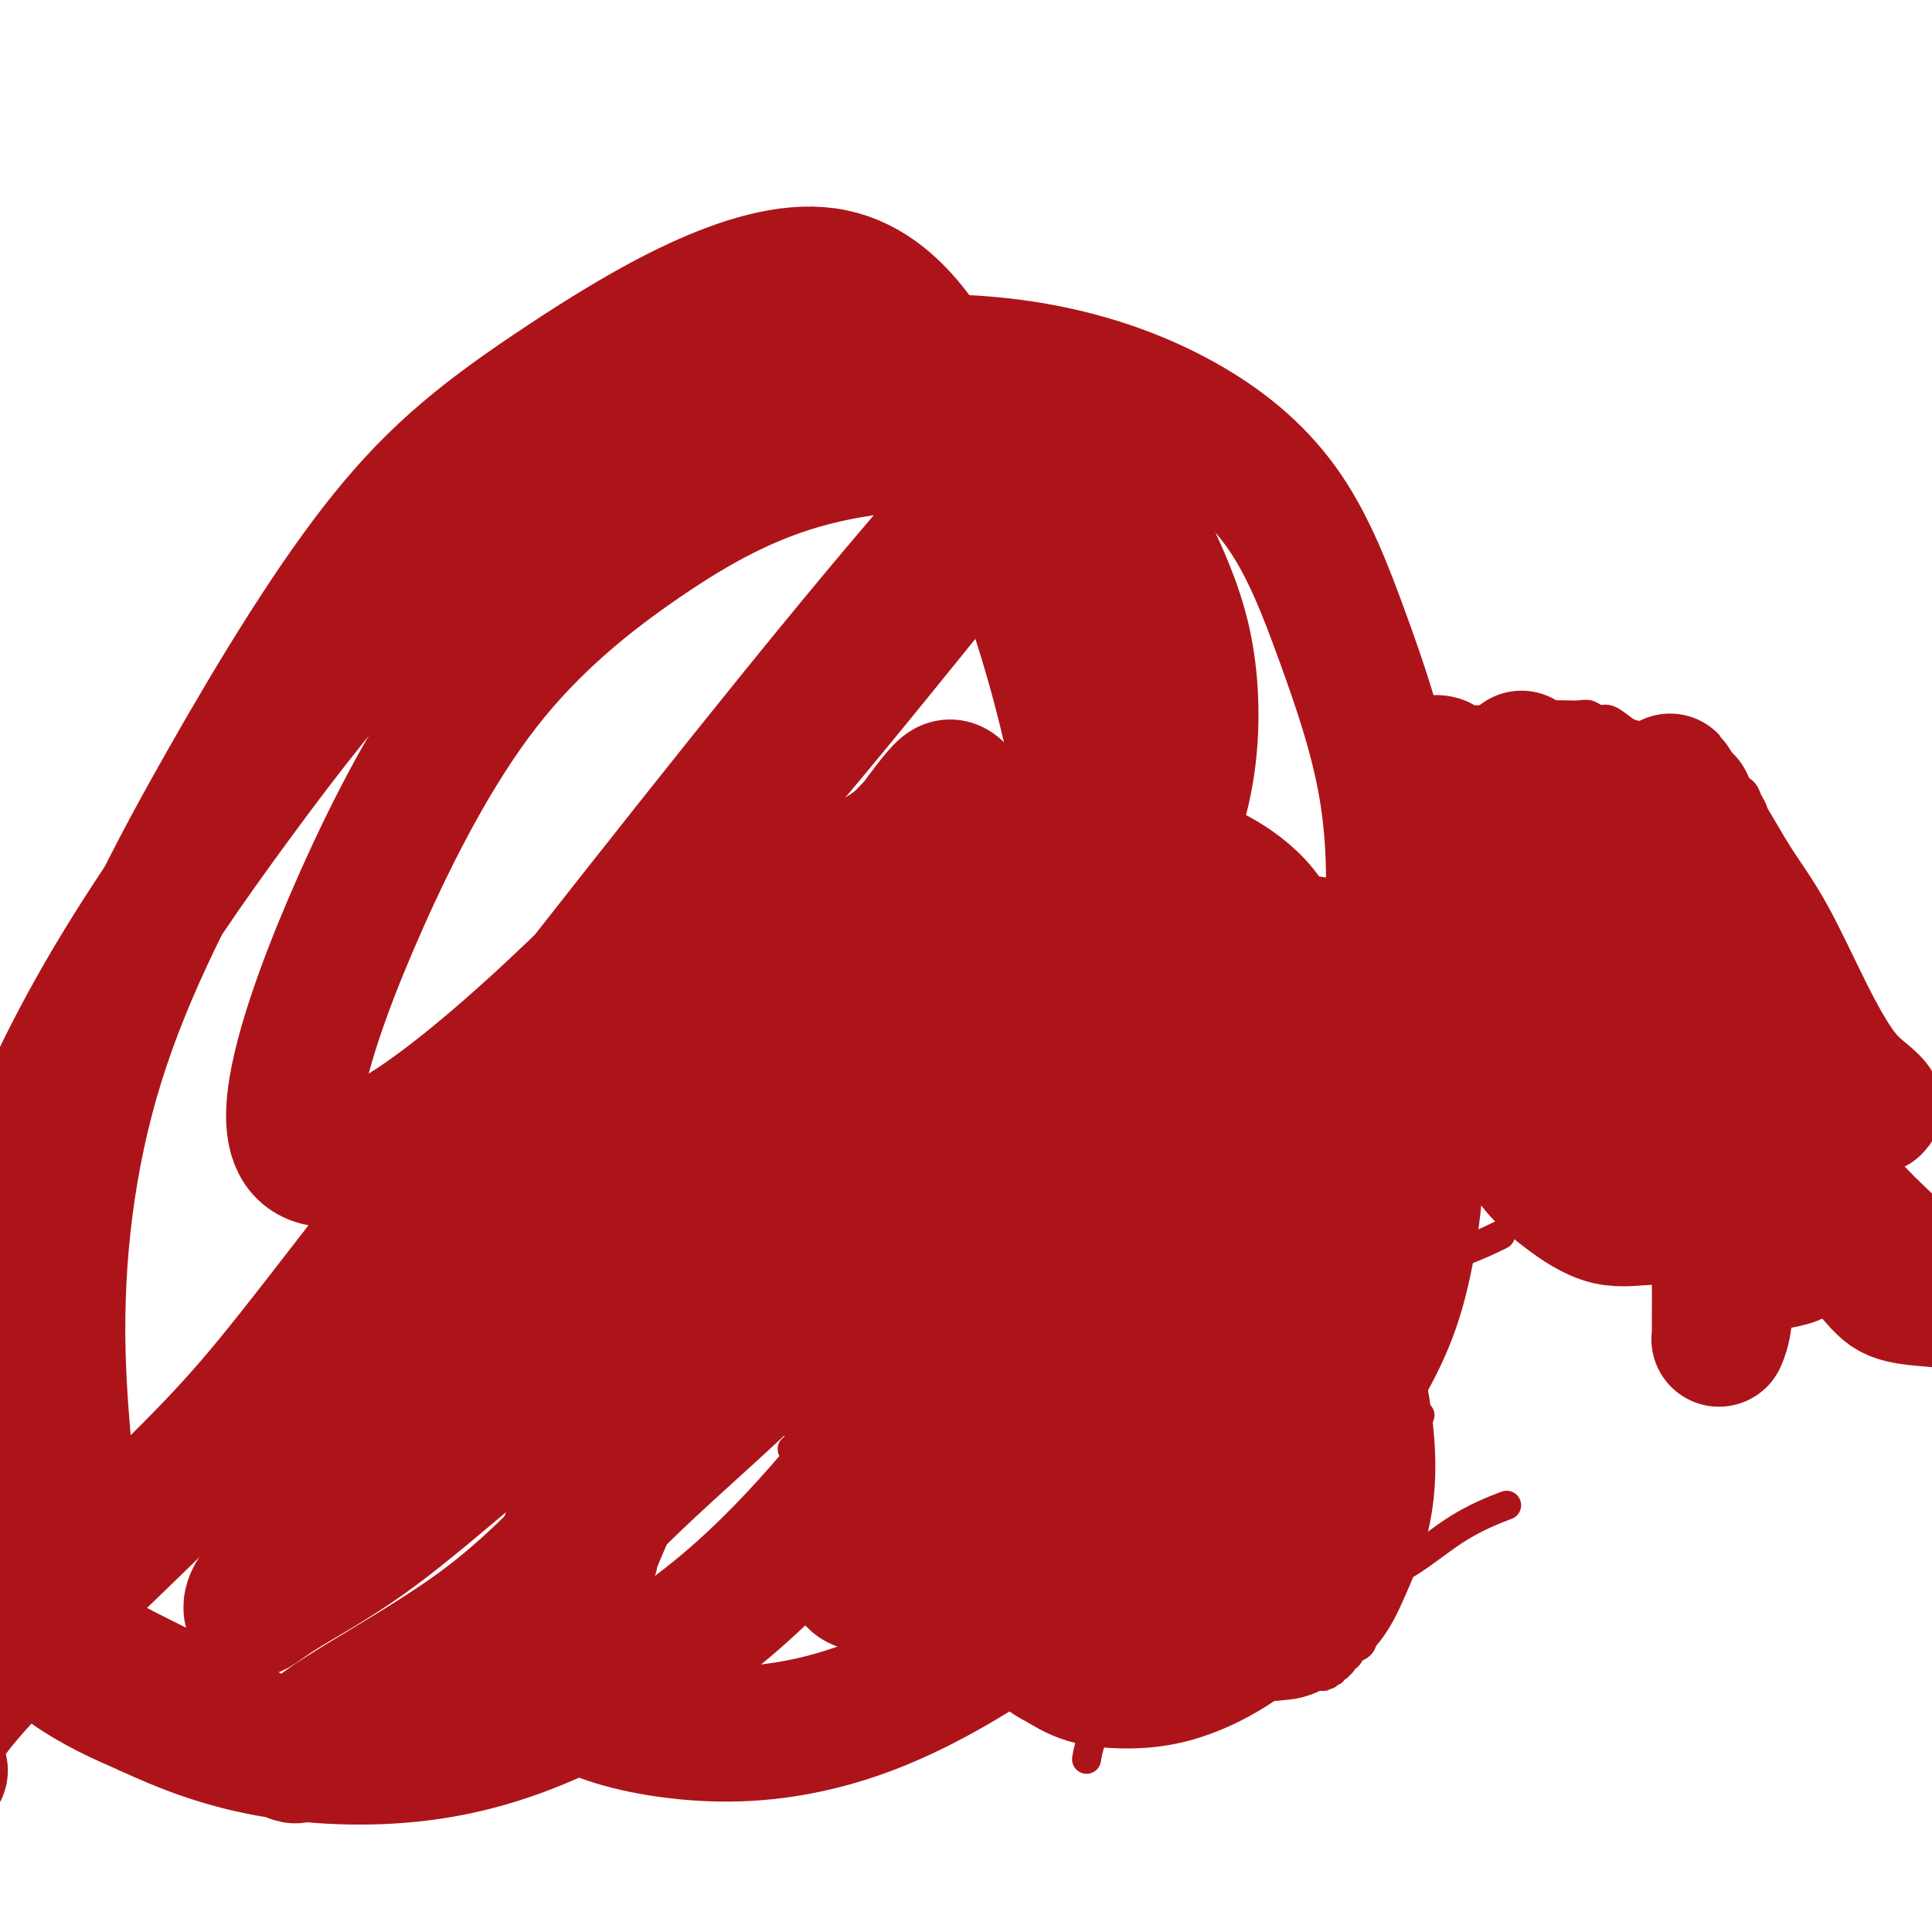
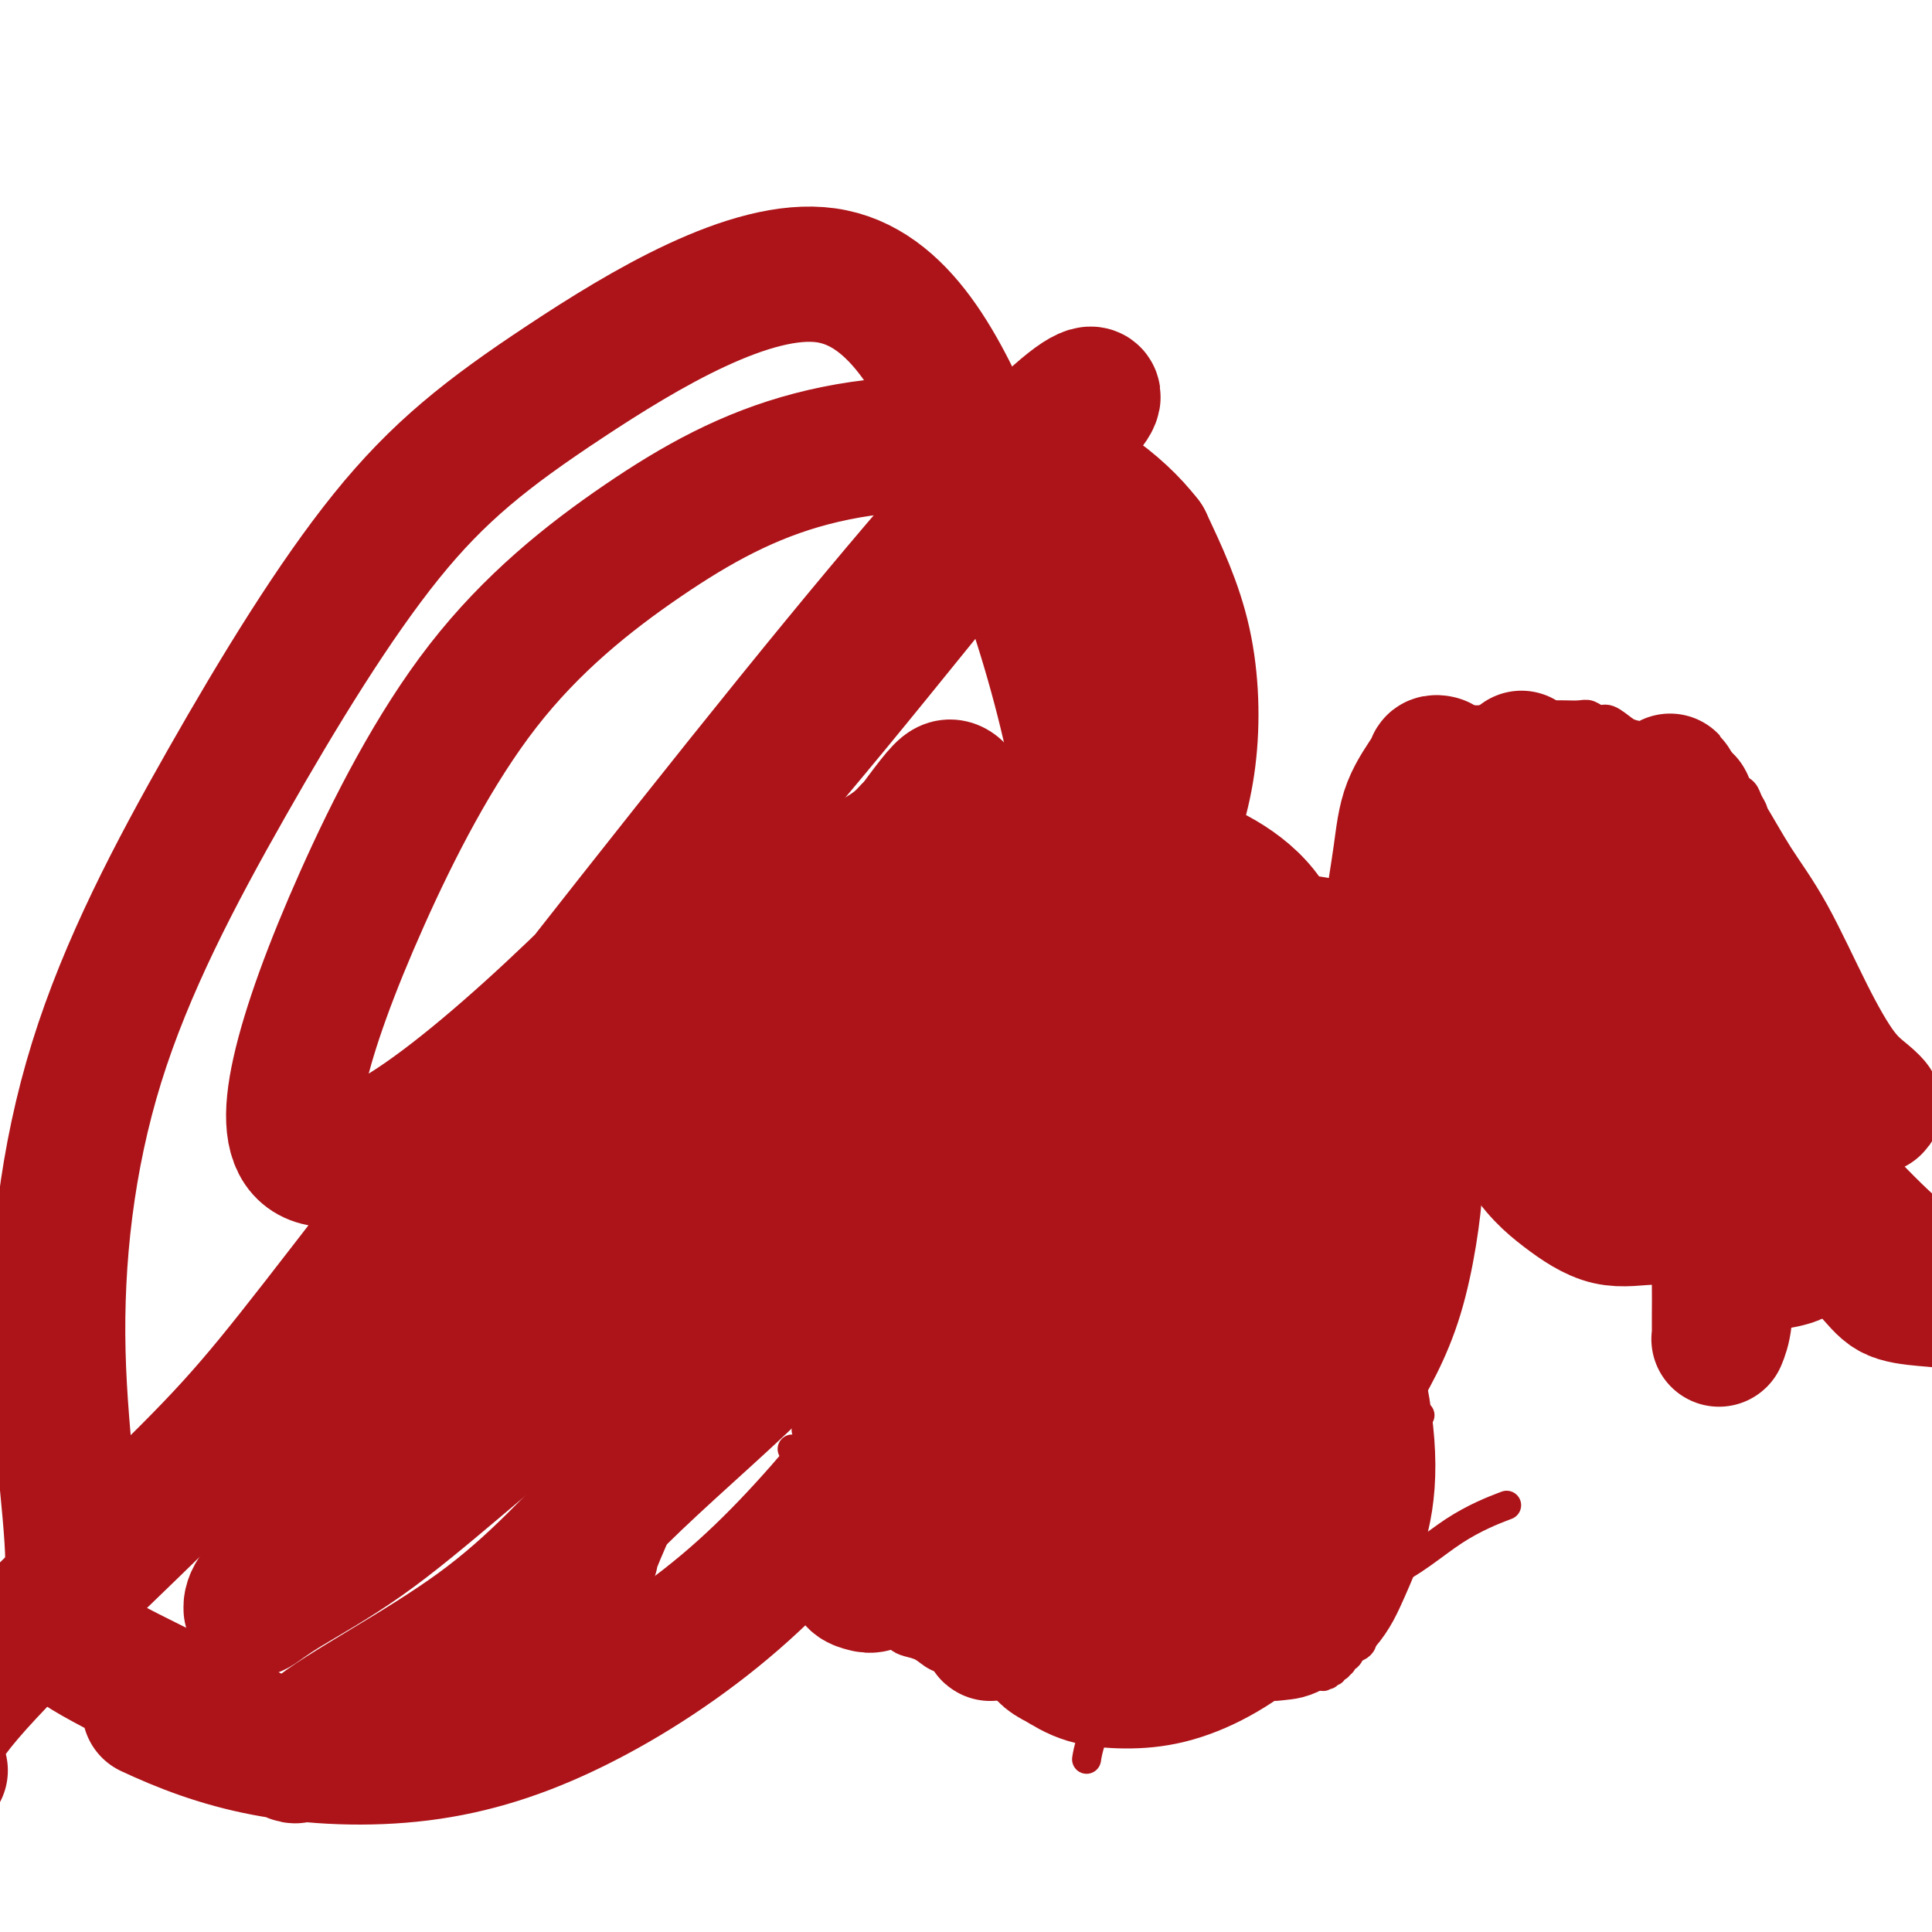
<svg xmlns="http://www.w3.org/2000/svg" viewBox="0 0 400 400" version="1.1">
  <g fill="none" stroke="#000000" stroke-width="6" stroke-linecap="round" stroke-linejoin="round">
    <path d="M237,223c0.000,0.000 0.100,0.100 0.1,0.1" />
  </g>
  <g fill="none" stroke="#AD1419" stroke-width="6" stroke-linecap="round" stroke-linejoin="round">
    <path d="M93,262c0.102,-0.744 0.203,-1.488 0,-2c-0.203,-0.512 -0.712,-0.791 0,-3c0.712,-2.209 2.643,-6.347 4,-9c1.357,-2.653 2.139,-3.820 4,-6c1.861,-2.180 4.800,-5.371 7,-8c2.200,-2.629 3.662,-4.696 6,-7c2.338,-2.304 5.552,-4.847 8,-7c2.448,-2.153 4.129,-3.918 6,-6c1.871,-2.082 3.932,-4.480 6,-7c2.068,-2.520 4.144,-5.160 6,-7c1.856,-1.840 3.491,-2.880 6,-5c2.509,-2.120 5.893,-5.319 8,-7c2.107,-1.681 2.938,-1.843 4,-3c1.062,-1.157 2.356,-3.307 4,-5c1.644,-1.693 3.637,-2.929 5,-4c1.363,-1.071 2.094,-1.979 3,-3c0.906,-1.021 1.986,-2.157 3,-3c1.014,-0.843 1.963,-1.393 3,-2c1.037,-0.607 2.161,-1.272 3,-2c0.839,-0.728 1.393,-1.518 2,-2c0.607,-0.482 1.266,-0.655 2,-1c0.734,-0.345 1.544,-0.862 2,-1c0.456,-0.138 0.559,0.103 1,0c0.441,-0.103 1.221,-0.552 2,-1" />
    <path d="M188,161c2.498,-1.392 1.243,-0.373 1,0c-0.243,0.373 0.527,0.099 1,0c0.473,-0.099 0.648,-0.023 1,0c0.352,0.023 0.879,-0.008 1,0c0.121,0.008 -0.164,0.054 0,0c0.164,-0.054 0.776,-0.207 1,0c0.224,0.207 0.060,0.776 0,1c-0.060,0.224 -0.014,0.104 0,0c0.014,-0.104 -0.003,-0.192 0,0c0.003,0.192 0.027,0.663 0,1c-0.027,0.337 -0.104,0.540 0,1c0.104,0.460 0.389,1.179 0,2c-0.389,0.821 -1.451,1.746 -2,3c-0.549,1.254 -0.584,2.839 -1,4c-0.416,1.161 -1.215,1.900 -2,3c-0.785,1.100 -1.558,2.562 -2,4c-0.442,1.438 -0.552,2.852 -1,4c-0.448,1.148 -1.233,2.028 -2,3c-0.767,0.972 -1.515,2.034 -2,3c-0.485,0.966 -0.707,1.836 -1,3c-0.293,1.164 -0.657,2.622 -1,4c-0.343,1.378 -0.665,2.675 -1,4c-0.335,1.325 -0.682,2.678 -1,4c-0.318,1.322 -0.606,2.611 -1,4c-0.394,1.389 -0.894,2.876 -1,4c-0.106,1.124 0.182,1.884 0,3c-0.182,1.116 -0.833,2.589 -1,4c-0.167,1.411 0.151,2.760 0,4c-0.151,1.240 -0.771,2.372 -1,4c-0.229,1.628 -0.065,3.751 0,6c0.065,2.249 0.033,4.625 0,7" />
-     <path d="M173,241c-1.262,7.842 -0.917,3.447 -1,3c-0.083,-0.447 -0.596,3.053 -1,5c-0.404,1.947 -0.700,2.341 -1,3c-0.300,0.659 -0.602,1.583 -1,3c-0.398,1.417 -0.890,3.327 -1,5c-0.110,1.673 0.163,3.108 0,5c-0.163,1.892 -0.762,4.239 -1,6c-0.238,1.761 -0.117,2.936 0,4c0.117,1.064 0.228,2.017 0,3c-0.228,0.983 -0.794,1.994 -1,3c-0.206,1.006 -0.051,2.006 0,3c0.051,0.994 -0.000,1.983 0,3c0.000,1.017 0.053,2.061 0,3c-0.053,0.939 -0.211,1.774 0,3c0.211,1.226 0.792,2.842 1,4c0.208,1.158 0.045,1.857 0,3c-0.045,1.143 0.029,2.729 0,4c-0.029,1.271 -0.162,2.228 0,3c0.162,0.772 0.617,1.359 1,2c0.383,0.641 0.694,1.337 1,2c0.306,0.663 0.608,1.295 1,2c0.392,0.705 0.875,1.483 1,2c0.125,0.517 -0.106,0.772 0,1c0.106,0.228 0.549,0.427 1,1c0.451,0.573 0.909,1.518 1,2c0.091,0.482 -0.183,0.499 0,1c0.183,0.501 0.825,1.485 1,2c0.175,0.515 -0.118,0.561 0,1c0.118,0.439 0.647,1.272 1,2c0.353,0.728 0.529,1.351 1,2c0.471,0.649 1.235,1.325 2,2" />
    <path d="M178,329c1.893,3.761 1.126,2.163 1,2c-0.126,-0.163 0.388,1.108 1,2c0.612,0.892 1.322,1.404 2,2c0.678,0.596 1.324,1.276 2,2c0.676,0.724 1.381,1.490 2,2c0.619,0.510 1.151,0.763 2,1c0.849,0.237 2.016,0.459 3,1c0.984,0.541 1.785,1.402 3,2c1.215,0.598 2.843,0.935 4,1c1.157,0.065 1.842,-0.140 3,0c1.158,0.140 2.789,0.625 4,1c1.211,0.375 2.002,0.640 3,1c0.998,0.360 2.203,0.813 3,1c0.797,0.187 1.185,0.106 2,0c0.815,-0.106 2.055,-0.238 3,0c0.945,0.238 1.594,0.847 3,1c1.406,0.153 3.569,-0.152 5,0c1.431,0.152 2.131,0.759 3,1c0.869,0.241 1.905,0.117 3,0c1.095,-0.117 2.247,-0.228 3,0c0.753,0.228 1.108,0.793 2,1c0.892,0.207 2.323,0.055 3,0c0.677,-0.055 0.601,-0.015 1,0c0.399,0.015 1.273,0.004 2,0c0.727,-0.004 1.308,-0.001 2,0c0.692,0.001 1.495,0.000 2,0c0.505,-0.000 0.713,-0.000 1,0c0.287,0.000 0.654,0.000 1,0c0.346,-0.000 0.670,-0.000 1,0c0.330,0.000 0.666,0.000 1,0c0.334,-0.000 0.667,-0.000 1,0" />
    <path d="M250,350c8.824,0.856 2.886,-0.503 1,-1c-1.886,-0.497 0.282,-0.133 1,0c0.718,0.133 -0.015,0.036 0,0c0.015,-0.036 0.777,-0.010 1,0c0.223,0.010 -0.091,0.004 0,0c0.091,-0.004 0.589,-0.005 1,0c0.411,0.005 0.736,0.015 1,0c0.264,-0.015 0.466,-0.057 1,0c0.534,0.057 1.400,0.211 2,0c0.600,-0.211 0.935,-0.789 1,-1c0.065,-0.211 -0.141,-0.057 0,0c0.141,0.057 0.629,0.015 1,0c0.371,-0.015 0.624,-0.004 1,0c0.376,0.004 0.875,0.002 1,0c0.125,-0.002 -0.125,-0.004 0,0c0.125,0.004 0.625,0.015 1,0c0.375,-0.015 0.626,-0.057 1,0c0.374,0.057 0.870,0.211 1,0c0.130,-0.211 -0.106,-0.789 0,-1c0.106,-0.211 0.553,-0.057 1,0c0.447,0.057 0.894,0.015 1,0c0.106,-0.015 -0.130,-0.004 0,0c0.130,0.004 0.626,0.001 1,0c0.374,-0.001 0.626,-0.000 1,0c0.374,0.000 0.871,0.000 1,0c0.129,-0.000 -0.110,-0.000 0,0c0.110,0.000 0.568,0.000 1,0c0.432,-0.000 0.837,-0.000 1,0c0.163,0.000 0.082,0.000 0,0c-0.082,-0.000 -0.166,-0.000 0,0c0.166,0.000 0.583,0.000 1,0" />
    <path d="M273,347c3.576,-0.465 1.015,-0.128 0,0c-1.015,0.128 -0.483,0.048 0,0c0.483,-0.048 0.918,-0.064 1,0c0.082,0.064 -0.189,0.210 0,0c0.189,-0.210 0.839,-0.774 1,-1c0.161,-0.226 -0.168,-0.112 0,0c0.168,0.112 0.834,0.224 1,0c0.166,-0.224 -0.166,-0.782 0,-1c0.166,-0.218 0.832,-0.095 1,0c0.168,0.095 -0.161,0.162 0,0c0.161,-0.162 0.813,-0.551 1,-1c0.187,-0.449 -0.091,-0.957 0,-1c0.091,-0.043 0.550,0.378 1,0c0.450,-0.378 0.890,-1.554 1,-2c0.110,-0.446 -0.110,-0.161 0,0c0.110,0.161 0.550,0.198 1,0c0.450,-0.198 0.909,-0.630 1,-1c0.091,-0.370 -0.186,-0.677 0,-1c0.186,-0.323 0.833,-0.660 1,-1c0.167,-0.340 -0.148,-0.682 0,-1c0.148,-0.318 0.757,-0.610 1,-1c0.243,-0.390 0.118,-0.877 0,-1c-0.118,-0.123 -0.228,0.118 0,0c0.228,-0.118 0.796,-0.595 1,-1c0.204,-0.405 0.044,-0.737 0,-1c-0.044,-0.263 0.027,-0.455 0,-1c-0.027,-0.545 -0.150,-1.441 0,-2c0.150,-0.559 0.575,-0.779 1,-1" />
-     <path d="M286,329c0.558,-1.721 -0.048,-1.025 0,-1c0.048,0.025 0.749,-0.622 1,-1c0.251,-0.378 0.053,-0.486 0,-1c-0.053,-0.514 0.039,-1.432 0,-2c-0.039,-0.568 -0.208,-0.786 0,-1c0.208,-0.214 0.792,-0.424 1,-1c0.208,-0.576 0.041,-1.518 0,-2c-0.041,-0.482 0.046,-0.503 0,-1c-0.046,-0.497 -0.224,-1.469 0,-2c0.224,-0.531 0.848,-0.621 1,-1c0.152,-0.379 -0.170,-1.048 0,-2c0.170,-0.952 0.830,-2.187 1,-3c0.170,-0.813 -0.152,-1.204 0,-2c0.152,-0.796 0.776,-1.999 1,-3c0.224,-1.001 0.046,-1.802 0,-3c-0.046,-1.198 0.040,-2.792 0,-4c-0.040,-1.208 -0.207,-2.029 0,-3c0.207,-0.971 0.788,-2.092 1,-3c0.212,-0.908 0.057,-1.604 0,-2c-0.057,-0.396 -0.015,-0.491 0,-1c0.015,-0.509 0.003,-1.432 0,-2c-0.003,-0.568 0.003,-0.781 0,-1c-0.003,-0.219 -0.016,-0.443 0,-1c0.016,-0.557 0.061,-1.447 0,-2c-0.061,-0.553 -0.228,-0.770 0,-1c0.228,-0.230 0.849,-0.473 1,-1c0.151,-0.527 -0.170,-1.337 0,-2c0.170,-0.663 0.829,-1.178 1,-2c0.171,-0.822 -0.146,-1.952 0,-3c0.146,-1.048 0.756,-2.014 1,-3c0.244,-0.986 0.122,-1.993 0,-3" />
    <path d="M295,269c1.393,-9.877 0.377,-4.571 0,-3c-0.377,1.571 -0.115,-0.593 0,-2c0.115,-1.407 0.082,-2.056 0,-3c-0.082,-0.944 -0.215,-2.184 0,-3c0.215,-0.816 0.776,-1.209 1,-2c0.224,-0.791 0.109,-1.981 0,-3c-0.109,-1.019 -0.213,-1.868 0,-3c0.213,-1.132 0.744,-2.549 1,-4c0.256,-1.451 0.237,-2.936 0,-5c-0.237,-2.064 -0.693,-4.706 -1,-7c-0.307,-2.294 -0.464,-4.242 -1,-6c-0.536,-1.758 -1.450,-3.328 -2,-5c-0.550,-1.672 -0.736,-3.445 -1,-6c-0.264,-2.555 -0.608,-5.891 -1,-9c-0.392,-3.109 -0.834,-5.992 -1,-8c-0.166,-2.008 -0.056,-3.141 0,-5c0.056,-1.859 0.056,-4.444 0,-6c-0.056,-1.556 -0.170,-2.082 0,-4c0.170,-1.918 0.622,-5.226 1,-8c0.378,-2.774 0.682,-5.012 1,-7c0.318,-1.988 0.649,-3.726 1,-5c0.351,-1.274 0.723,-2.085 1,-3c0.277,-0.915 0.459,-1.933 1,-3c0.541,-1.067 1.439,-2.184 2,-3c0.561,-0.816 0.784,-1.333 1,-2c0.216,-0.667 0.424,-1.485 1,-2c0.576,-0.515 1.519,-0.726 2,-1c0.481,-0.274 0.500,-0.609 1,-1c0.500,-0.391 1.481,-0.836 2,-1c0.519,-0.164 0.577,-0.047 1,0c0.423,0.047 1.212,0.023 2,0" />
    <path d="M307,149c1.774,-0.691 2.208,-0.917 3,-1c0.792,-0.083 1.940,-0.022 3,0c1.060,0.022 2.031,0.006 3,0c0.969,-0.006 1.936,-0.003 3,0c1.064,0.003 2.225,0.005 3,0c0.775,-0.005 1.165,-0.017 2,0c0.835,0.017 2.114,0.064 3,0c0.886,-0.064 1.377,-0.238 2,0c0.623,0.238 1.377,0.889 2,1c0.623,0.111 1.116,-0.317 2,0c0.884,0.317 2.161,1.380 3,2c0.839,0.620 1.240,0.797 2,1c0.760,0.203 1.879,0.431 3,1c1.121,0.569 2.243,1.480 3,2c0.757,0.520 1.148,0.649 2,1c0.852,0.351 2.164,0.924 3,1c0.836,0.076 1.196,-0.344 2,0c0.804,0.344 2.050,1.453 3,2c0.950,0.547 1.602,0.531 2,1c0.398,0.469 0.541,1.424 1,2c0.459,0.576 1.232,0.772 2,1c0.768,0.228 1.529,0.488 2,1c0.471,0.512 0.651,1.278 1,2c0.349,0.722 0.867,1.401 1,2c0.133,0.599 -0.119,1.118 0,2c0.119,0.882 0.608,2.127 1,3c0.392,0.873 0.685,1.375 1,2c0.315,0.625 0.651,1.374 1,2c0.349,0.626 0.709,1.130 1,2c0.291,0.870 0.512,2.106 1,3c0.488,0.894 1.244,1.447 2,2" />
    <path d="M370,184c1.576,3.451 1.015,2.079 1,2c-0.015,-0.079 0.517,1.137 1,2c0.483,0.863 0.918,1.375 1,2c0.082,0.625 -0.188,1.363 0,2c0.188,0.637 0.834,1.175 1,2c0.166,0.825 -0.148,1.939 0,3c0.148,1.061 0.758,2.069 1,3c0.242,0.931 0.118,1.784 0,3c-0.118,1.216 -0.228,2.796 0,4c0.228,1.204 0.793,2.032 1,3c0.207,0.968 0.056,2.075 0,3c-0.056,0.925 -0.015,1.666 0,2c0.015,0.334 0.005,0.260 0,1c-0.005,0.740 -0.004,2.295 0,3c0.004,0.705 0.012,0.561 0,1c-0.012,0.439 -0.046,1.462 0,2c0.046,0.538 0.170,0.590 0,1c-0.170,0.410 -0.634,1.177 -1,2c-0.366,0.823 -0.634,1.701 -1,3c-0.366,1.299 -0.830,3.019 -1,4c-0.170,0.981 -0.046,1.225 0,2c0.046,0.775 0.012,2.082 0,3c-0.012,0.918 -0.003,1.446 0,2c0.003,0.554 0.001,1.132 0,2c-0.001,0.868 -0.000,2.024 0,3c0.000,0.976 0.000,1.771 0,2c-0.000,0.229 -0.000,-0.107 0,0c0.000,0.107 0.000,0.658 0,1c-0.000,0.342 -0.000,0.477 0,1c0.000,0.523 0.000,1.435 0,2c-0.000,0.565 -0.000,0.782 0,1" />
    <path d="M373,251c-0.399,6.295 0.103,1.532 0,0c-0.103,-1.532 -0.811,0.168 -1,1c-0.189,0.832 0.142,0.796 0,1c-0.142,0.204 -0.756,0.647 -1,1c-0.244,0.353 -0.118,0.616 0,1c0.118,0.384 0.228,0.887 0,1c-0.228,0.113 -0.792,-0.166 -1,0c-0.208,0.166 -0.059,0.777 0,1c0.059,0.223 0.027,0.060 0,0c-0.027,-0.060 -0.049,-0.016 0,0c0.049,0.016 0.169,0.005 0,0c-0.169,-0.005 -0.627,-0.005 -1,0c-0.373,0.005 -0.663,0.013 -1,0c-0.337,-0.013 -0.723,-0.049 -1,0c-0.277,0.049 -0.445,0.182 -1,0c-0.555,-0.182 -1.497,-0.679 -2,-1c-0.503,-0.321 -0.569,-0.467 -1,-1c-0.431,-0.533 -1.229,-1.452 -2,-2c-0.771,-0.548 -1.516,-0.724 -2,-1c-0.484,-0.276 -0.706,-0.651 -1,-1c-0.294,-0.349 -0.660,-0.670 -1,-1c-0.340,-0.330 -0.655,-0.669 -1,-1c-0.345,-0.331 -0.721,-0.655 -1,-1c-0.279,-0.345 -0.460,-0.711 -1,-1c-0.540,-0.289 -1.439,-0.500 -2,-1c-0.561,-0.500 -0.784,-1.289 -1,-2c-0.216,-0.711 -0.425,-1.345 -1,-2c-0.575,-0.655 -1.515,-1.330 -2,-2c-0.485,-0.670 -0.515,-1.334 -1,-2c-0.485,-0.666 -1.424,-1.333 -2,-2c-0.576,-0.667 -0.788,-1.333 -1,-2" />
    <path d="M344,234c-3.334,-3.517 -1.668,-1.309 -1,-1c0.668,0.309 0.338,-1.279 0,-2c-0.338,-0.721 -0.683,-0.573 -1,-1c-0.317,-0.427 -0.606,-1.428 -1,-2c-0.394,-0.572 -0.893,-0.717 -1,-1c-0.107,-0.283 0.178,-0.706 0,-1c-0.178,-0.294 -0.818,-0.460 -1,-1c-0.182,-0.540 0.096,-1.453 0,-2c-0.096,-0.547 -0.566,-0.727 -1,-1c-0.434,-0.273 -0.833,-0.641 -1,-1c-0.167,-0.359 -0.101,-0.711 0,-1c0.101,-0.289 0.237,-0.514 0,-1c-0.237,-0.486 -0.847,-1.232 -1,-2c-0.153,-0.768 0.151,-1.556 0,-2c-0.151,-0.444 -0.758,-0.544 -1,-1c-0.242,-0.456 -0.119,-1.270 0,-2c0.119,-0.730 0.236,-1.378 0,-2c-0.236,-0.622 -0.823,-1.219 -1,-2c-0.177,-0.781 0.055,-1.745 0,-3c-0.055,-1.255 -0.399,-2.800 -1,-4c-0.601,-1.200 -1.460,-2.053 -2,-3c-0.540,-0.947 -0.759,-1.986 -1,-3c-0.241,-1.014 -0.502,-2.003 -1,-3c-0.498,-0.997 -1.233,-2.002 -2,-3c-0.767,-0.998 -1.568,-1.990 -2,-3c-0.432,-1.010 -0.497,-2.037 -1,-3c-0.503,-0.963 -1.444,-1.860 -2,-3c-0.556,-1.140 -0.726,-2.522 -1,-4c-0.274,-1.478 -0.651,-3.052 -1,-4c-0.349,-0.948 -0.671,-1.271 -1,-2c-0.329,-0.729 -0.664,-1.865 -1,-3" />
    <path d="M318,167c-4.034,-10.770 -1.118,-4.196 0,-2c1.118,2.196 0.440,0.012 0,-1c-0.440,-1.012 -0.641,-0.853 -1,-1c-0.359,-0.147 -0.875,-0.601 -1,-1c-0.125,-0.399 0.141,-0.745 0,-1c-0.141,-0.255 -0.690,-0.419 -1,-1c-0.310,-0.581 -0.382,-1.578 -1,-2c-0.618,-0.422 -1.782,-0.267 -3,-1c-1.218,-0.733 -2.491,-2.352 -3,-3c-0.509,-0.648 -0.255,-0.324 0,0" />
    <path d="M93,264c0.330,-0.336 0.661,-0.671 2,-1c1.339,-0.329 3.688,-0.651 6,-1c2.312,-0.349 4.589,-0.726 6,-1c1.411,-0.274 1.955,-0.444 3,-1c1.045,-0.556 2.589,-1.496 4,-2c1.411,-0.504 2.688,-0.572 4,-1c1.312,-0.428 2.659,-1.217 4,-2c1.341,-0.783 2.676,-1.562 4,-2c1.324,-0.438 2.638,-0.535 4,-1c1.362,-0.465 2.773,-1.297 4,-2c1.227,-0.703 2.269,-1.277 3,-2c0.731,-0.723 1.150,-1.595 2,-2c0.850,-0.405 2.132,-0.344 3,-1c0.868,-0.656 1.321,-2.030 2,-3c0.679,-0.970 1.585,-1.537 2,-2c0.415,-0.463 0.338,-0.820 1,-2c0.662,-1.180 2.061,-3.181 3,-4c0.939,-0.819 1.417,-0.457 2,-1c0.583,-0.543 1.272,-1.992 2,-3c0.728,-1.008 1.494,-1.574 2,-2c0.506,-0.426 0.753,-0.713 1,-1" />
    <path d="M157,227c3.964,-3.978 2.373,-2.422 2,-2c-0.373,0.422 0.471,-0.290 1,-1c0.529,-0.710 0.744,-1.416 1,-2c0.256,-0.584 0.554,-1.044 1,-2c0.446,-0.956 1.041,-2.409 2,-4c0.959,-1.591 2.284,-3.321 3,-5c0.716,-1.679 0.825,-3.306 1,-5c0.175,-1.694 0.416,-3.453 1,-5c0.584,-1.547 1.512,-2.881 2,-4c0.488,-1.119 0.537,-2.024 1,-3c0.463,-0.976 1.340,-2.024 2,-3c0.660,-0.976 1.102,-1.880 2,-3c0.898,-1.120 2.251,-2.455 4,-4c1.749,-1.545 3.894,-3.301 6,-5c2.106,-1.699 4.173,-3.343 5,-4c0.827,-0.657 0.413,-0.329 0,0" />
    <path d="M187,177c1.027,-0.427 2.055,-0.853 4,-1c1.945,-0.147 4.809,-0.013 9,0c4.191,0.013 9.710,-0.095 14,0c4.290,0.095 7.352,0.393 11,1c3.648,0.607 7.881,1.525 11,2c3.119,0.475 5.125,0.509 8,1c2.875,0.491 6.620,1.441 10,2c3.380,0.559 6.396,0.727 9,1c2.604,0.273 4.797,0.650 7,1c2.203,0.350 4.415,0.672 6,1c1.585,0.328 2.543,0.661 4,1c1.457,0.339 3.413,0.683 5,1c1.587,0.317 2.807,0.606 4,1c1.193,0.394 2.360,0.892 3,1c0.640,0.108 0.752,-0.174 1,0c0.248,0.174 0.630,0.803 1,1c0.370,0.197 0.728,-0.040 1,0c0.272,0.040 0.458,0.357 0,1c-0.458,0.643 -1.559,1.612 -2,2c-0.441,0.388 -0.220,0.194 0,0" />
    <path d="M216,172c0.621,-1.868 1.242,-3.737 0,4c-1.242,7.737 -4.346,25.079 -5,35c-0.654,9.921 1.144,12.423 2,17c0.856,4.577 0.772,11.231 0,19c-0.772,7.769 -2.231,16.653 -3,24c-0.769,7.347 -0.847,13.156 -1,19c-0.153,5.844 -0.381,11.721 -1,17c-0.619,5.279 -1.628,9.960 -2,13c-0.372,3.040 -0.106,4.440 0,5c0.106,0.560 0.053,0.280 0,0" />
    <path d="M233,227c0.649,1.338 1.298,2.676 2,4c0.702,1.324 1.456,2.636 2,5c0.544,2.364 0.878,5.782 1,9c0.122,3.218 0.033,6.235 0,9c-0.033,2.765 -0.009,5.277 0,8c0.009,2.723 0.002,5.656 0,7c-0.002,1.344 -0.001,1.098 0,1c0.001,-0.098 0.000,-0.049 0,0" />
    <path d="M257,201c-0.681,1.024 -1.362,2.049 -3,5c-1.638,2.951 -4.233,7.829 -6,15c-1.767,7.171 -2.707,16.636 -3,26c-0.293,9.364 0.060,18.626 -1,28c-1.060,9.374 -3.534,18.860 -5,28c-1.466,9.140 -1.923,17.935 -3,24c-1.077,6.065 -2.772,9.401 -4,13c-1.228,3.599 -1.989,7.459 -3,11c-1.011,3.541 -2.272,6.761 -3,9c-0.728,2.239 -0.922,3.497 -1,4c-0.078,0.503 -0.039,0.252 0,0" />
    <path d="M297,212c-3.876,10.580 -7.753,21.160 -12,31c-4.247,9.840 -8.865,18.942 -12,27c-3.135,8.058 -4.788,15.074 -6,22c-1.212,6.926 -1.985,13.764 -3,21c-1.015,7.236 -2.273,14.871 -3,19c-0.727,4.129 -0.922,4.751 -1,5c-0.078,0.249 -0.039,0.124 0,0" />
-     <path d="M187,225c5.731,1.113 11.462,2.226 18,6c6.538,3.774 13.884,10.210 20,15c6.116,4.790 11.003,7.934 17,10c5.997,2.066 13.104,3.054 19,4c5.896,0.946 10.583,1.850 16,2c5.417,0.150 11.565,-0.455 16,-1c4.435,-0.545 7.155,-1.031 10,-2c2.845,-0.969 5.813,-2.420 7,-3c1.187,-0.580 0.594,-0.290 0,0" />
+     <path d="M187,225c6.538,3.774 13.884,10.210 20,15c6.116,4.790 11.003,7.934 17,10c5.997,2.066 13.104,3.054 19,4c5.896,0.946 10.583,1.850 16,2c5.417,0.150 11.565,-0.455 16,-1c4.435,-0.545 7.155,-1.031 10,-2c2.845,-0.969 5.813,-2.420 7,-3c1.187,-0.580 0.594,-0.290 0,0" />
    <path d="M164,300c2.090,0.234 4.179,0.468 12,0c7.821,-0.468 21.372,-1.639 31,-2c9.628,-0.361 15.332,0.089 21,0c5.668,-0.089 11.298,-0.717 17,-1c5.702,-0.283 11.475,-0.219 17,0c5.525,0.219 10.800,0.595 16,0c5.200,-0.595 10.323,-2.160 13,-3c2.677,-0.840 2.908,-0.954 3,-1c0.092,-0.046 0.046,-0.023 0,0" />
    <path d="M176,326c10.780,0.722 21.561,1.445 30,2c8.439,0.555 14.537,0.944 20,1c5.463,0.056 10.290,-0.220 16,0c5.710,0.220 12.302,0.938 17,1c4.698,0.062 7.502,-0.530 12,-1c4.498,-0.470 10.690,-0.817 16,-3c5.310,-2.183 9.737,-6.203 14,-9c4.263,-2.797 8.361,-4.371 10,-5c1.639,-0.629 0.820,-0.315 0,0" />
    <path d="M194,214c1.532,0.026 3.063,0.052 4,0c0.937,-0.052 1.278,-0.183 7,0c5.722,0.183 16.824,0.679 24,1c7.176,0.321 10.426,0.468 16,1c5.574,0.532 13.471,1.449 20,2c6.529,0.551 11.688,0.735 17,1c5.312,0.265 10.776,0.610 17,1c6.224,0.390 13.207,0.826 16,1c2.793,0.174 1.397,0.087 0,0" />
    <path d="M207,194c-3.631,8.248 -7.261,16.496 -11,23c-3.739,6.504 -7.585,11.265 -10,16c-2.415,4.735 -3.397,9.444 -4,13c-0.603,3.556 -0.827,5.960 -1,8c-0.173,2.040 -0.294,3.717 0,5c0.294,1.283 1.002,2.172 2,3c0.998,0.828 2.286,1.596 3,2c0.714,0.404 0.854,0.443 2,0c1.146,-0.443 3.298,-1.368 6,-5c2.702,-3.632 5.953,-9.971 9,-16c3.047,-6.029 5.891,-11.749 8,-17c2.109,-5.251 3.484,-10.034 5,-15c1.516,-4.966 3.174,-10.115 5,-15c1.826,-4.885 3.820,-9.506 5,-13c1.180,-3.494 1.546,-5.861 2,-7c0.454,-1.139 0.995,-1.050 1,-1c0.005,0.050 -0.526,0.062 -1,2c-0.474,1.938 -0.890,5.802 -3,12c-2.110,6.198 -5.914,14.731 -9,21c-3.086,6.269 -5.455,10.273 -9,17c-3.545,6.727 -8.268,16.175 -12,23c-3.732,6.825 -6.475,11.025 -8,14c-1.525,2.975 -1.834,4.724 -2,6c-0.166,1.276 -0.190,2.079 0,2c0.190,-0.079 0.595,-1.039 1,-2" />
    <path d="M186,270c-4.566,7.703 -0.982,-3.039 1,-9c1.982,-5.961 2.362,-7.141 3,-10c0.638,-2.859 1.536,-7.396 2,-11c0.464,-3.604 0.495,-6.276 1,-9c0.505,-2.724 1.483,-5.501 2,-8c0.517,-2.499 0.571,-4.720 1,-7c0.429,-2.280 1.233,-4.618 2,-7c0.767,-2.382 1.497,-4.809 2,-6c0.503,-1.191 0.778,-1.145 1,-2c0.222,-0.855 0.390,-2.611 1,-4c0.610,-1.389 1.661,-2.409 2,-3c0.339,-0.591 -0.033,-0.751 0,-1c0.033,-0.249 0.473,-0.586 0,0c-0.473,0.586 -1.859,2.094 -3,5c-1.141,2.906 -2.036,7.210 -4,14c-1.964,6.790 -4.996,16.067 -8,24c-3.004,7.933 -5.980,14.522 -8,20c-2.020,5.478 -3.085,9.844 -4,13c-0.915,3.156 -1.679,5.103 -2,6c-0.321,0.897 -0.198,0.743 0,1c0.198,0.257 0.471,0.923 1,0c0.529,-0.923 1.314,-3.435 2,-7c0.686,-3.565 1.272,-8.184 2,-11c0.728,-2.816 1.599,-3.830 2,-6c0.401,-2.170 0.331,-5.496 1,-10c0.669,-4.504 2.077,-10.185 3,-15c0.923,-4.815 1.361,-8.762 2,-12c0.639,-3.238 1.478,-5.765 2,-8c0.522,-2.235 0.728,-4.176 1,-5c0.272,-0.824 0.612,-0.529 1,-1c0.388,-0.471 0.825,-1.706 1,-2c0.175,-0.294 0.087,0.353 0,1" />
    <path d="M193,200c3.039,-10.237 1.637,1.672 0,12c-1.637,10.328 -3.511,19.075 -6,28c-2.489,8.925 -5.595,18.027 -8,24c-2.405,5.973 -4.110,8.816 -6,13c-1.890,4.184 -3.966,9.709 -5,13c-1.034,3.291 -1.025,4.347 -1,5c0.025,0.653 0.065,0.903 0,1c-0.065,0.097 -0.235,0.040 0,0c0.235,-0.040 0.875,-0.065 2,-2c1.125,-1.935 2.734,-5.782 5,-12c2.266,-6.218 5.188,-14.809 7,-21c1.812,-6.191 2.514,-9.982 4,-14c1.486,-4.018 3.758,-8.264 6,-15c2.242,-6.736 4.456,-15.963 6,-21c1.544,-5.037 2.418,-5.884 3,-7c0.582,-1.116 0.872,-2.500 1,-3c0.128,-0.500 0.094,-0.116 0,0c-0.094,0.116 -0.248,-0.037 0,0c0.248,0.037 0.899,0.263 -1,7c-1.899,6.737 -6.349,19.983 -9,28c-2.651,8.017 -3.505,10.803 -5,16c-1.495,5.197 -3.631,12.805 -5,19c-1.369,6.195 -1.972,10.977 -3,15c-1.028,4.023 -2.483,7.286 -3,9c-0.517,1.714 -0.096,1.879 0,2c0.096,0.121 -0.131,0.200 0,0c0.131,-0.200 0.621,-0.677 1,-1c0.379,-0.323 0.646,-0.493 1,-1c0.354,-0.507 0.796,-1.352 3,-6c2.204,-4.648 6.170,-13.097 9,-21c2.830,-7.903 4.523,-15.258 7,-22c2.477,-6.742 5.739,-12.871 9,-19" />
-     <path d="M205,227c5.726,-13.083 5.041,-11.789 6,-14c0.959,-2.211 3.564,-7.927 5,-11c1.436,-3.073 1.705,-3.504 2,-4c0.295,-0.496 0.618,-1.057 1,-1c0.382,0.057 0.823,0.730 1,1c0.177,0.270 0.088,0.135 0,0" />
  </g>
  <g fill="none" stroke="#AD1419" stroke-width="28" stroke-linecap="round" stroke-linejoin="round">
    <path d="M194,236c6.849,-11.597 13.698,-23.194 18,-29c4.302,-5.806 6.058,-5.820 7,-6c0.942,-0.180 1.069,-0.526 1,-1c-0.069,-0.474 -0.334,-1.074 0,-1c0.334,0.074 1.268,0.824 2,1c0.732,0.176 1.262,-0.220 2,1c0.738,1.220 1.684,4.057 2,8c0.316,3.943 0.003,8.993 -1,16c-1.003,7.007 -2.698,15.972 -5,24c-2.302,8.028 -5.213,15.118 -7,21c-1.787,5.882 -2.449,10.554 -3,15c-0.551,4.446 -0.990,8.664 -1,12c-0.010,3.336 0.411,5.788 1,8c0.589,2.212 1.348,4.183 3,6c1.652,1.817 4.199,3.481 5,4c0.801,0.519 -0.143,-0.107 1,0c1.143,0.107 4.373,0.946 7,1c2.627,0.054 4.653,-0.678 7,-2c2.347,-1.322 5.017,-3.234 8,-5c2.983,-1.766 6.280,-3.384 9,-6c2.720,-2.616 4.862,-6.229 7,-9c2.138,-2.771 4.272,-4.701 6,-7c1.728,-2.299 3.051,-4.967 4,-7c0.949,-2.033 1.525,-3.432 2,-5c0.475,-1.568 0.850,-3.305 1,-5c0.150,-1.695 0.075,-3.347 0,-5" />
    <path d="M270,265c0.149,-3.426 -0.979,-4.490 -2,-6c-1.021,-1.510 -1.936,-3.466 -3,-5c-1.064,-1.534 -2.277,-2.647 -4,-4c-1.723,-1.353 -3.957,-2.948 -6,-4c-2.043,-1.052 -3.894,-1.563 -6,-2c-2.106,-0.437 -4.467,-0.800 -7,-1c-2.533,-0.200 -5.238,-0.237 -8,0c-2.762,0.237 -5.580,0.748 -8,2c-2.420,1.252 -4.440,3.244 -7,7c-2.560,3.756 -5.659,9.274 -9,16c-3.341,6.726 -6.924,14.660 -9,22c-2.076,7.340 -2.646,14.087 -3,19c-0.354,4.913 -0.491,7.991 0,11c0.491,3.009 1.611,5.949 3,8c1.389,2.051 3.046,3.214 5,4c1.954,0.786 4.204,1.194 7,1c2.796,-0.194 6.138,-0.991 8,-1c1.862,-0.009 2.246,0.769 8,-4c5.754,-4.769 16.880,-15.086 21,-19c4.120,-3.914 1.235,-1.425 2,-4c0.765,-2.575 5.181,-10.215 8,-16c2.819,-5.785 4.043,-9.714 5,-14c0.957,-4.286 1.648,-8.927 2,-13c0.352,-4.073 0.363,-7.578 0,-10c-0.363,-2.422 -1.102,-3.762 -2,-6c-0.898,-2.238 -1.956,-5.375 -4,-7c-2.044,-1.625 -5.072,-1.739 -8,-2c-2.928,-0.261 -5.754,-0.668 -11,1c-5.246,1.668 -12.912,5.411 -18,9c-5.088,3.589 -7.596,7.026 -11,11c-3.404,3.974 -7.702,8.487 -12,13" />
    <path d="M201,271c-5.179,6.597 -6.626,11.091 -8,15c-1.374,3.909 -2.674,7.233 -3,10c-0.326,2.767 0.322,4.975 1,6c0.678,1.025 1.387,0.865 3,1c1.613,0.135 4.129,0.563 7,0c2.871,-0.563 6.097,-2.118 10,-5c3.903,-2.882 8.485,-7.092 12,-11c3.515,-3.908 5.965,-7.513 8,-11c2.035,-3.487 3.657,-6.856 5,-10c1.343,-3.144 2.407,-6.062 3,-9c0.593,-2.938 0.713,-5.894 0,-9c-0.713,-3.106 -2.260,-6.361 -4,-9c-1.740,-2.639 -3.672,-4.664 -6,-6c-2.328,-1.336 -5.051,-1.985 -8,-2c-2.949,-0.015 -6.122,0.603 -10,3c-3.878,2.397 -8.460,6.573 -12,11c-3.540,4.427 -6.037,9.106 -8,13c-1.963,3.894 -3.393,7.004 -5,13c-1.607,5.996 -3.393,14.880 -4,19c-0.607,4.120 -0.037,3.478 0,5c0.037,1.522 -0.461,5.208 0,7c0.461,1.792 1.881,1.690 3,2c1.119,0.310 1.939,1.033 3,1c1.061,-0.033 2.365,-0.822 4,-2c1.635,-1.178 3.603,-2.746 5,-5c1.397,-2.254 2.224,-5.195 3,-8c0.776,-2.805 1.501,-5.475 2,-9c0.499,-3.525 0.773,-7.903 1,-13c0.227,-5.097 0.407,-10.911 0,-15c-0.407,-4.089 -1.402,-6.454 -2,-8c-0.598,-1.546 -0.799,-2.273 -1,-3" />
    <path d="M200,242c-0.390,-6.359 -0.364,-2.755 -1,-1c-0.636,1.755 -1.934,1.662 -3,3c-1.066,1.338 -1.900,4.109 -3,8c-1.100,3.891 -2.467,8.903 -4,16c-1.533,7.097 -3.231,16.278 -5,23c-1.769,6.722 -3.610,10.985 -5,14c-1.390,3.015 -2.328,4.783 -3,7c-0.672,2.217 -1.079,4.883 -1,7c0.079,2.117 0.644,3.686 1,5c0.356,1.314 0.503,2.372 1,3c0.497,0.628 1.344,0.826 2,1c0.656,0.174 1.121,0.324 2,0c0.879,-0.324 2.174,-1.123 3,-2c0.826,-0.877 1.185,-1.833 2,-3c0.815,-1.167 2.086,-2.544 3,-4c0.914,-1.456 1.471,-2.992 2,-5c0.529,-2.008 1.031,-4.489 2,-7c0.969,-2.511 2.404,-5.053 4,-8c1.596,-2.947 3.352,-6.298 5,-9c1.648,-2.702 3.187,-4.753 5,-6c1.813,-1.247 3.899,-1.689 5,-2c1.101,-0.311 1.218,-0.489 2,0c0.782,0.489 2.229,1.646 3,3c0.771,1.354 0.866,2.907 1,5c0.134,2.093 0.307,4.728 0,8c-0.307,3.272 -1.095,7.182 -2,11c-0.905,3.818 -1.928,7.545 -3,11c-1.072,3.455 -2.195,6.637 -3,9c-0.805,2.363 -1.294,3.905 -2,5c-0.706,1.095 -1.630,1.741 -2,2c-0.370,0.259 -0.185,0.129 0,0" />
    <path d="M206,336c-1.937,5.322 -0.778,-0.371 0,-4c0.778,-3.629 1.177,-5.192 3,-11c1.823,-5.808 5.071,-15.859 8,-24c2.929,-8.141 5.538,-14.371 9,-20c3.462,-5.629 7.778,-10.659 12,-15c4.222,-4.341 8.352,-7.995 12,-11c3.648,-3.005 6.814,-5.360 10,-7c3.186,-1.640 6.390,-2.564 9,-3c2.610,-0.436 4.625,-0.385 6,0c1.375,0.385 2.111,1.104 3,2c0.889,0.896 1.930,1.970 2,4c0.070,2.030 -0.833,5.016 -2,9c-1.167,3.984 -2.600,8.966 -4,14c-1.400,5.034 -2.767,10.119 -4,14c-1.233,3.881 -2.330,6.559 -3,9c-0.670,2.441 -0.911,4.644 -1,6c-0.089,1.356 -0.025,1.866 0,2c0.025,0.134 0.013,-0.108 0,0c-0.013,0.108 -0.026,0.565 0,0c0.026,-0.565 0.092,-2.153 0,-4c-0.092,-1.847 -0.343,-3.952 0,-7c0.343,-3.048 1.281,-7.040 2,-11c0.719,-3.960 1.219,-7.889 2,-12c0.781,-4.111 1.843,-8.403 3,-12c1.157,-3.597 2.410,-6.497 4,-11c1.590,-4.503 3.519,-10.609 5,-16c1.481,-5.391 2.514,-10.067 4,-15c1.486,-4.933 3.425,-10.124 5,-15c1.575,-4.876 2.788,-9.438 4,-14" />
    <path d="M295,184c3.800,-13.369 2.300,-11.293 2,-13c-0.300,-1.707 0.600,-7.199 1,-10c0.400,-2.801 0.301,-2.913 0,-3c-0.301,-0.087 -0.805,-0.149 -1,0c-0.195,0.149 -0.082,0.510 -1,2c-0.918,1.490 -2.868,4.108 -4,7c-1.132,2.892 -1.448,6.059 -2,10c-0.552,3.941 -1.341,8.656 -2,13c-0.659,4.344 -1.189,8.316 -2,12c-0.811,3.684 -1.905,7.081 -3,11c-1.095,3.919 -2.192,8.360 -3,13c-0.808,4.640 -1.327,9.478 -2,15c-0.673,5.522 -1.501,11.727 -2,17c-0.499,5.273 -0.670,9.613 -1,14c-0.330,4.387 -0.819,8.821 -1,13c-0.181,4.179 -0.053,8.105 0,11c0.053,2.895 0.033,4.760 0,6c-0.033,1.240 -0.077,1.855 0,2c0.077,0.145 0.275,-0.182 1,-2c0.725,-1.818 1.977,-5.129 3,-10c1.023,-4.871 1.818,-11.302 3,-18c1.182,-6.698 2.750,-13.663 4,-19c1.250,-5.337 2.183,-9.044 3,-12c0.817,-2.956 1.517,-5.159 2,-6c0.483,-0.841 0.748,-0.319 1,0c0.252,0.319 0.490,0.436 1,1c0.510,0.564 1.291,1.575 1,7c-0.291,5.425 -1.655,15.264 -4,23c-2.345,7.736 -5.673,13.368 -9,19" />
    <path d="M280,287c-2.552,5.381 -4.431,9.332 -7,13c-2.569,3.668 -5.826,7.053 -8,9c-2.174,1.947 -3.265,2.457 -5,3c-1.735,0.543 -4.116,1.118 -6,1c-1.884,-0.118 -3.272,-0.931 -5,-1c-1.728,-0.069 -3.796,0.606 -6,-8c-2.204,-8.606 -4.544,-26.493 -6,-37c-1.456,-10.507 -2.026,-13.635 -2,-19c0.026,-5.365 0.649,-12.967 2,-19c1.351,-6.033 3.430,-10.498 5,-14c1.570,-3.502 2.633,-6.040 4,-8c1.367,-1.960 3.040,-3.342 4,-4c0.960,-0.658 1.207,-0.591 2,0c0.793,0.591 2.130,1.706 3,4c0.870,2.294 1.271,5.766 1,12c-0.271,6.234 -1.214,15.228 -3,22c-1.786,6.772 -4.414,11.322 -8,16c-3.586,4.678 -8.132,9.485 -13,14c-4.868,4.515 -10.060,8.737 -15,12c-4.940,3.263 -9.627,5.566 -14,7c-4.373,1.434 -8.430,2.000 -12,2c-3.570,-0.000 -6.653,-0.566 -9,-2c-2.347,-1.434 -3.957,-3.735 -5,-9c-1.043,-5.265 -1.519,-13.493 -1,-20c0.519,-6.507 2.033,-11.292 4,-17c1.967,-5.708 4.387,-12.339 7,-17c2.613,-4.661 5.418,-7.351 8,-10c2.582,-2.649 4.939,-5.256 7,-7c2.061,-1.744 3.824,-2.623 5,-3c1.176,-0.377 1.765,-0.250 3,0c1.235,0.250 3.118,0.625 5,1" />
-     <path d="M215,208c2.305,1.029 4.068,3.100 6,5c1.932,1.900 4.032,3.627 6,6c1.968,2.373 3.805,5.390 5,9c1.195,3.610 1.750,7.812 2,12c0.250,4.188 0.196,8.361 -2,14c-2.196,5.639 -6.534,12.744 -9,16c-2.466,3.256 -3.058,2.664 -5,4c-1.942,1.336 -5.232,4.599 -9,7c-3.768,2.401 -8.014,3.939 -12,5c-3.986,1.061 -7.713,1.646 -11,2c-3.287,0.354 -6.136,0.477 -9,0c-2.864,-0.477 -5.743,-1.555 -8,-3c-2.257,-1.445 -3.890,-3.257 -5,-6c-1.110,-2.743 -1.696,-6.418 -2,-10c-0.304,-3.582 -0.325,-7.072 1,-13c1.325,-5.928 3.996,-14.295 7,-21c3.004,-6.705 6.340,-11.748 9,-16c2.660,-4.252 4.642,-7.713 8,-11c3.358,-3.287 8.090,-6.401 11,-8c2.910,-1.599 3.999,-1.684 6,-2c2.001,-0.316 4.916,-0.864 8,-1c3.084,-0.136 6.337,0.141 10,1c3.663,0.859 7.736,2.300 11,4c3.264,1.700 5.717,3.658 8,6c2.283,2.342 4.394,5.070 6,8c1.606,2.930 2.705,6.064 3,11c0.295,4.936 -0.214,11.673 -1,17c-0.786,5.327 -1.850,9.242 -3,13c-1.150,3.758 -2.387,7.358 -4,11c-1.613,3.642 -3.604,7.326 -6,10c-2.396,2.674 -5.198,4.337 -8,6" />
    <path d="M228,284c-3.784,3.750 -6.243,5.124 -9,6c-2.757,0.876 -5.811,1.254 -9,1c-3.189,-0.254 -6.514,-1.141 -10,-2c-3.486,-0.859 -7.133,-1.691 -11,-5c-3.867,-3.309 -7.953,-9.094 -10,-14c-2.047,-4.906 -2.053,-8.933 -2,-14c0.053,-5.067 0.165,-11.175 1,-17c0.835,-5.825 2.391,-11.366 6,-17c3.609,-5.634 9.270,-11.361 14,-17c4.730,-5.639 8.529,-11.190 13,-15c4.471,-3.810 9.613,-5.879 14,-8c4.387,-2.121 8.020,-4.293 11,-5c2.980,-0.707 5.306,0.050 8,1c2.694,0.950 5.757,2.093 9,4c3.243,1.907 6.668,4.578 9,8c2.332,3.422 3.571,7.597 4,18c0.429,10.403 0.049,27.035 0,35c-0.049,7.965 0.232,7.262 -1,12c-1.232,4.738 -3.979,14.918 -7,23c-3.021,8.082 -6.316,14.066 -9,19c-2.684,4.934 -4.757,8.817 -7,12c-2.243,3.183 -4.655,5.667 -7,7c-2.345,1.333 -4.621,1.514 -7,2c-2.379,0.486 -4.860,1.277 -7,1c-2.140,-0.277 -3.940,-1.622 -6,-3c-2.060,-1.378 -4.379,-2.787 -6,-7c-1.621,-4.213 -2.542,-11.228 -3,-17c-0.458,-5.772 -0.453,-10.300 0,-15c0.453,-4.700 1.353,-9.573 3,-14c1.647,-4.427 4.042,-8.408 7,-12c2.958,-3.592 6.479,-6.796 10,-10" />
    <path d="M226,241c4.594,-4.894 7.579,-6.129 11,-7c3.421,-0.871 7.278,-1.376 11,-1c3.722,0.376 7.308,1.635 11,5c3.692,3.365 7.488,8.835 11,16c3.512,7.165 6.739,16.025 9,24c2.261,7.975 3.556,15.065 4,21c0.444,5.935 0.037,10.714 -1,15c-1.037,4.286 -2.704,8.078 -4,11c-1.296,2.922 -2.221,4.973 -4,7c-1.779,2.027 -4.412,4.031 -6,5c-1.588,0.969 -2.130,0.902 -3,1c-0.870,0.098 -2.067,0.359 -3,0c-0.933,-0.359 -1.603,-1.338 -3,-3c-1.397,-1.662 -3.522,-4.005 -5,-7c-1.478,-2.995 -2.308,-6.640 -3,-10c-0.692,-3.360 -1.246,-6.434 -1,-11c0.246,-4.566 1.293,-10.625 2,-14c0.707,-3.375 1.076,-4.065 2,-6c0.924,-1.935 2.404,-5.115 4,-7c1.596,-1.885 3.310,-2.477 5,-3c1.690,-0.523 3.358,-0.979 5,0c1.642,0.979 3.259,3.393 5,7c1.741,3.607 3.607,8.407 4,14c0.393,5.593 -0.688,11.978 -2,17c-1.312,5.022 -2.854,8.681 -5,12c-2.146,3.319 -4.894,6.299 -8,9c-3.106,2.701 -6.570,5.121 -10,7c-3.430,1.879 -6.827,3.215 -10,4c-3.173,0.785 -6.124,1.019 -9,1c-2.876,-0.019 -5.679,-0.291 -8,-1c-2.321,-0.709 -4.161,-1.854 -6,-3" />
    <path d="M219,344c-4.447,-1.897 -4.065,-5.140 -5,-9c-0.935,-3.860 -3.188,-8.339 -5,-15c-1.812,-6.661 -3.184,-15.505 -4,-23c-0.816,-7.495 -1.076,-13.643 -1,-20c0.076,-6.357 0.490,-12.925 1,-20c0.510,-7.075 1.118,-14.657 2,-21c0.882,-6.343 2.040,-11.445 3,-16c0.960,-4.555 1.722,-8.561 3,-12c1.278,-3.439 3.073,-6.312 4,-8c0.927,-1.688 0.987,-2.192 1,-2c0.013,0.192 -0.020,1.080 0,1c0.020,-0.080 0.093,-1.128 -1,3c-1.093,4.128 -3.351,13.433 -7,22c-3.649,8.567 -8.687,16.397 -13,22c-4.313,5.603 -7.900,8.980 -11,12c-3.100,3.020 -5.715,5.683 -8,7c-2.285,1.317 -4.242,1.287 -6,1c-1.758,-0.287 -3.319,-0.833 -4,-2c-0.681,-1.167 -0.484,-2.955 -1,-5c-0.516,-2.045 -1.745,-4.345 -1,-12c0.745,-7.655 3.463,-20.664 5,-29c1.537,-8.336 1.892,-12.000 4,-18c2.108,-6.000 5.967,-14.337 9,-20c3.033,-5.663 5.238,-8.652 7,-11c1.762,-2.348 3.082,-4.053 4,-5c0.918,-0.947 1.436,-1.135 2,-1c0.564,0.135 1.176,0.591 2,2c0.824,1.409 1.860,3.769 3,8c1.140,4.231 2.384,10.331 3,16c0.616,5.669 0.605,10.905 1,14c0.395,3.095 1.198,4.047 2,5" />
    <path d="M208,208c2.267,5.444 4.933,1.556 6,0c1.067,-1.556 0.533,-0.778 0,0" />
    <path d="M172,184c-9.143,9.897 -18.286,19.794 -24,26c-5.714,6.206 -7.999,8.721 -11,12c-3.001,3.279 -6.717,7.321 -10,11c-3.283,3.679 -6.133,6.995 -9,10c-2.867,3.005 -5.752,5.698 -9,9c-3.248,3.302 -6.860,7.214 -9,10c-2.140,2.786 -2.809,4.445 -5,7c-2.191,2.555 -5.905,6.004 -8,8c-2.095,1.996 -2.570,2.539 -3,3c-0.430,0.461 -0.814,0.841 -1,1c-0.186,0.159 -0.175,0.097 2,-2c2.175,-2.097 6.514,-6.229 10,-10c3.486,-3.771 6.119,-7.181 10,-11c3.881,-3.819 9.011,-8.047 14,-13c4.989,-4.953 9.837,-10.630 15,-16c5.163,-5.370 10.642,-10.434 16,-16c5.358,-5.566 10.594,-11.635 15,-16c4.406,-4.365 7.981,-7.026 11,-10c3.019,-2.974 5.483,-6.261 7,-8c1.517,-1.739 2.087,-1.930 2,-2c-0.087,-0.070 -0.831,-0.019 -1,0c-0.169,0.019 0.237,0.005 -1,1c-1.237,0.995 -4.119,2.997 -7,5" />
    <path d="M176,183c-4.080,2.884 -9.780,7.095 -15,12c-5.220,4.905 -9.959,10.505 -15,16c-5.041,5.495 -10.385,10.884 -15,16c-4.615,5.116 -8.502,9.960 -12,14c-3.498,4.040 -6.606,7.278 -9,10c-2.394,2.722 -4.075,4.929 -5,6c-0.925,1.071 -1.093,1.006 -1,1c0.093,-0.006 0.447,0.046 1,0c0.553,-0.046 1.305,-0.189 5,-3c3.695,-2.811 10.334,-8.290 17,-14c6.666,-5.710 13.357,-11.652 20,-18c6.643,-6.348 13.236,-13.101 19,-19c5.764,-5.899 10.700,-10.943 15,-15c4.300,-4.057 7.966,-7.125 10,-9c2.034,-1.875 2.438,-2.556 3,-3c0.562,-0.444 1.281,-0.651 0,0c-1.281,0.651 -4.564,2.160 -10,6c-5.436,3.840 -13.026,10.010 -21,17c-7.974,6.990 -16.333,14.798 -24,23c-7.667,8.202 -14.643,16.796 -20,23c-5.357,6.204 -9.096,10.016 -11,13c-1.904,2.984 -1.973,5.138 -2,6c-0.027,0.862 -0.014,0.431 0,0" />
    <path d="M311,165c0.098,-0.228 0.196,-0.456 0,-1c-0.196,-0.544 -0.686,-1.405 0,-2c0.686,-0.595 2.549,-0.924 5,0c2.451,0.924 5.489,3.103 10,7c4.511,3.897 10.493,9.513 16,15c5.507,5.487 10.538,10.845 15,16c4.462,5.155 8.354,10.109 12,14c3.646,3.891 7.044,6.721 10,9c2.956,2.279 5.470,4.009 7,5c1.530,0.991 2.078,1.245 2,1c-0.078,-0.245 -0.781,-0.987 -2,-2c-1.219,-1.013 -2.954,-2.296 -5,-5c-2.046,-2.704 -4.402,-6.830 -7,-12c-2.598,-5.170 -5.439,-11.386 -8,-16c-2.561,-4.614 -4.844,-7.626 -7,-11c-2.156,-3.374 -4.186,-7.111 -6,-10c-1.814,-2.889 -3.411,-4.932 -4,-6c-0.589,-1.068 -0.168,-1.162 0,-1c0.168,0.162 0.084,0.581 0,1" />
    <path d="M349,167c-5.956,-9.803 -2.347,-3.810 0,1c2.347,4.810 3.431,8.437 6,15c2.569,6.563 6.622,16.062 10,25c3.378,8.938 6.080,17.313 8,24c1.920,6.687 3.057,11.684 4,15c0.943,3.316 1.693,4.949 2,6c0.307,1.051 0.172,1.521 0,2c-0.172,0.479 -0.381,0.969 -2,1c-1.619,0.031 -4.648,-0.397 -7,-1c-2.352,-0.603 -4.027,-1.380 -7,-4c-2.973,-2.620 -7.245,-7.081 -12,-14c-4.755,-6.919 -9.994,-16.295 -13,-22c-3.006,-5.705 -3.780,-7.739 -5,-11c-1.220,-3.261 -2.885,-7.751 -4,-11c-1.115,-3.249 -1.679,-5.258 -2,-7c-0.321,-1.742 -0.399,-3.217 0,-4c0.399,-0.783 1.275,-0.873 2,-1c0.725,-0.127 1.299,-0.292 3,0c1.701,0.292 4.531,1.041 8,4c3.469,2.959 7.579,8.128 11,14c3.421,5.872 6.155,12.446 8,18c1.845,5.554 2.801,10.086 3,14c0.199,3.914 -0.358,7.210 -1,10c-0.642,2.790 -1.368,5.074 -3,7c-1.632,1.926 -4.169,3.493 -7,4c-2.831,0.507 -5.956,-0.046 -9,0c-3.044,0.046 -6.006,0.692 -9,0c-2.994,-0.692 -6.019,-2.722 -9,-5c-2.981,-2.278 -5.918,-4.806 -9,-10c-3.082,-5.194 -6.309,-13.056 -8,-20c-1.691,-6.944 -1.845,-12.972 -2,-19" />
    <path d="M305,198c-0.253,-5.651 0.115,-10.277 1,-15c0.885,-4.723 2.286,-9.542 4,-13c1.714,-3.458 3.742,-5.556 6,-7c2.258,-1.444 4.746,-2.234 8,-2c3.254,0.234 7.272,1.492 11,4c3.728,2.508 7.164,6.267 11,11c3.836,4.733 8.070,10.439 11,16c2.930,5.561 4.556,10.977 6,16c1.444,5.023 2.707,9.654 3,14c0.293,4.346 -0.385,8.407 -1,12c-0.615,3.593 -1.166,6.718 -3,9c-1.834,2.282 -4.951,3.721 -8,5c-3.049,1.279 -6.029,2.399 -9,3c-2.971,0.601 -5.933,0.684 -9,0c-3.067,-0.684 -6.240,-2.133 -10,-5c-3.760,-2.867 -8.107,-7.150 -11,-12c-2.893,-4.850 -4.333,-10.265 -5,-16c-0.667,-5.735 -0.561,-11.788 0,-17c0.561,-5.212 1.576,-9.584 4,-14c2.424,-4.416 6.258,-8.878 8,-11c1.742,-2.122 1.392,-1.904 4,-1c2.608,0.904 8.176,2.493 12,4c3.824,1.507 5.906,2.932 9,7c3.094,4.068 7.201,10.779 9,17c1.799,6.221 1.289,11.954 1,17c-0.289,5.046 -0.357,9.407 -1,13c-0.643,3.593 -1.860,6.419 -4,9c-2.140,2.581 -5.202,4.919 -8,6c-2.798,1.081 -5.330,0.906 -7,1c-1.670,0.094 -2.477,0.455 -4,0c-1.523,-0.455 -3.761,-1.728 -6,-3" />
    <path d="M327,246c-3.310,-1.629 -3.084,-4.700 -3,-8c0.084,-3.300 0.026,-6.828 1,-11c0.974,-4.172 2.980,-8.989 5,-13c2.020,-4.011 4.054,-7.216 6,-9c1.946,-1.784 3.803,-2.146 6,-2c2.197,0.146 4.733,0.800 7,2c2.267,1.200 4.266,2.945 6,5c1.734,2.055 3.204,4.419 4,7c0.796,2.581 0.917,5.381 1,8c0.083,2.619 0.127,5.059 0,8c-0.127,2.941 -0.426,6.383 -1,9c-0.574,2.617 -1.422,4.410 -2,7c-0.578,2.590 -0.887,5.976 -1,9c-0.113,3.024 -0.030,5.686 0,8c0.030,2.314 0.008,4.280 0,6c-0.008,1.720 -0.003,3.195 0,4c0.003,0.805 0.005,0.938 0,1c-0.005,0.062 -0.015,0.051 0,0c0.015,-0.051 0.057,-0.141 0,0c-0.057,0.141 -0.211,0.515 0,0c0.211,-0.515 0.789,-1.917 1,-4c0.211,-2.083 0.057,-4.847 0,-8c-0.057,-3.153 -0.015,-6.697 0,-10c0.015,-3.303 0.004,-6.366 0,-10c-0.004,-3.634 -0.002,-7.838 0,-11c0.002,-3.162 0.004,-5.283 0,-7c-0.004,-1.717 -0.015,-3.032 0,-4c0.015,-0.968 0.056,-1.589 0,-2c-0.056,-0.411 -0.207,-0.611 0,-1c0.207,-0.389 0.774,-0.968 2,0c1.226,0.968 3.113,3.484 5,6" />
    <path d="M364,226c2.525,3.396 5.337,8.885 8,14c2.663,5.115 5.176,9.855 8,14c2.824,4.145 5.960,7.694 8,10c2.040,2.306 2.985,3.368 5,4c2.015,0.632 5.100,0.833 7,1c1.900,0.167 2.617,0.299 3,0c0.383,-0.299 0.434,-1.028 0,-2c-0.434,-0.972 -1.354,-2.189 -3,-3c-1.646,-0.811 -4.020,-1.218 -12,-9c-7.980,-7.782 -21.566,-22.938 -27,-29c-5.434,-6.062 -2.717,-3.031 0,0" />
    <path d="M315,157c-0.129,0.083 -0.259,0.166 0,2c0.259,1.834 0.906,5.417 6,11c5.094,5.583 14.637,13.164 21,20c6.363,6.836 9.548,12.927 13,19c3.452,6.073 7.172,12.128 10,18c2.828,5.872 4.765,11.562 6,16c1.235,4.438 1.767,7.623 2,10c0.233,2.377 0.165,3.945 0,5c-0.165,1.055 -0.428,1.597 -1,2c-0.572,0.403 -1.455,0.667 -3,1c-1.545,0.333 -3.754,0.734 -6,0c-2.246,-0.734 -4.528,-2.603 -7,-5c-2.472,-2.397 -5.132,-5.322 -8,-9c-2.868,-3.678 -5.944,-8.110 -8,-11c-2.056,-2.890 -3.092,-4.240 -4,-5c-0.908,-0.760 -1.688,-0.932 -2,-1c-0.312,-0.068 -0.156,-0.034 0,0" />
    <path d="M213,173c-1.514,0.138 -3.029,0.275 -4,0c-0.971,-0.275 -1.399,-0.964 -7,3c-5.601,3.964 -16.376,12.580 -24,19c-7.624,6.420 -12.098,10.644 -17,16c-4.902,5.356 -10.233,11.845 -16,18c-5.767,6.155 -11.972,11.976 -18,18c-6.028,6.024 -11.881,12.251 -18,19c-6.119,6.749 -12.505,14.020 -17,19c-4.495,4.980 -7.099,7.668 -11,12c-3.901,4.332 -9.098,10.309 -13,15c-3.902,4.691 -6.509,8.096 -9,11c-2.491,2.904 -4.867,5.306 -6,7c-1.133,1.694 -1.023,2.681 -1,3c0.023,0.319 -0.042,-0.029 0,0c0.042,0.029 0.192,0.436 1,0c0.808,-0.436 2.274,-1.716 6,-4c3.726,-2.284 9.712,-5.571 16,-10c6.288,-4.429 12.880,-9.998 20,-16c7.120,-6.002 14.770,-12.435 23,-20c8.230,-7.565 17.041,-16.260 26,-24c8.959,-7.740 18.064,-14.523 26,-21c7.936,-6.477 14.701,-12.649 21,-18c6.299,-5.351 12.133,-9.883 17,-14c4.867,-4.117 8.768,-7.819 11,-10c2.232,-2.181 2.794,-2.842 3,-3c0.206,-0.158 0.055,0.188 0,0c-0.055,-0.188 -0.016,-0.911 -2,0c-1.984,0.911 -5.992,3.455 -10,6" />
-     <path d="M210,199c-6.345,4.743 -16.206,13.601 -26,23c-9.794,9.399 -19.521,19.341 -28,30c-8.479,10.659 -15.712,22.037 -22,33c-6.288,10.963 -11.632,21.512 -15,30c-3.368,8.488 -4.758,14.915 -5,20c-0.242,5.085 0.666,8.828 2,12c1.334,3.172 3.095,5.772 9,8c5.905,2.228 15.954,4.083 26,4c10.046,-0.083 20.087,-2.104 30,-6c9.913,-3.896 19.697,-9.668 29,-16c9.303,-6.332 18.125,-13.226 26,-21c7.875,-7.774 14.803,-16.429 21,-26c6.197,-9.571 11.663,-20.059 16,-31c4.337,-10.941 7.545,-22.337 10,-33c2.455,-10.663 4.157,-20.595 5,-31c0.843,-10.405 0.827,-21.285 -1,-32c-1.827,-10.715 -5.464,-21.267 -9,-31c-3.536,-9.733 -6.971,-18.647 -12,-26c-5.029,-7.353 -11.651,-13.145 -20,-18c-8.349,-4.855 -18.426,-8.775 -30,-11c-11.574,-2.225 -24.647,-2.757 -37,-1c-12.353,1.757 -23.988,5.803 -35,10c-11.012,4.197 -21.402,8.545 -32,15c-10.598,6.455 -21.403,15.017 -32,26c-10.597,10.983 -20.986,24.387 -31,38c-10.014,13.613 -19.653,27.437 -28,42c-8.347,14.563 -15.402,29.866 -20,45c-4.598,15.134 -6.738,30.098 -7,43c-0.262,12.902 1.352,23.743 5,32c3.648,8.257 9.328,13.931 15,18c5.672,4.069 11.336,6.535 17,9" />
    <path d="M31,354c6.527,3.050 14.344,6.174 24,8c9.656,1.826 21.151,2.354 32,1c10.849,-1.354 21.051,-4.588 32,-10c10.949,-5.412 22.643,-13.000 33,-22c10.357,-9.000 19.375,-19.411 28,-30c8.625,-10.589 16.856,-21.355 23,-32c6.144,-10.645 10.201,-21.168 14,-31c3.799,-9.832 7.341,-18.973 9,-29c1.659,-10.027 1.436,-20.939 0,-33c-1.436,-12.061 -4.084,-25.272 -8,-39c-3.916,-13.728 -9.098,-27.975 -16,-44c-6.902,-16.025 -15.523,-33.829 -31,-36c-15.477,-2.171 -37.809,11.292 -54,22c-16.191,10.708 -26.239,18.662 -37,32c-10.761,13.338 -22.234,32.061 -33,51c-10.766,18.939 -20.824,38.093 -27,58c-6.176,19.907 -8.472,40.568 -8,60c0.472,19.432 3.710,37.636 3,47c-0.710,9.364 -5.368,9.887 3,15c8.368,5.113 29.762,14.816 38,19c8.238,4.184 3.321,2.850 9,-2c5.679,-4.850 21.953,-13.217 34,-22c12.047,-8.783 19.866,-17.984 29,-27c9.134,-9.016 19.582,-17.847 29,-27c9.418,-9.153 17.806,-18.626 26,-28c8.194,-9.374 16.194,-18.647 24,-28c7.806,-9.353 15.418,-18.785 21,-27c5.582,-8.215 9.135,-15.212 12,-22c2.865,-6.788 5.040,-13.366 6,-21c0.960,-7.634 0.703,-16.324 -1,-24c-1.703,-7.676 -4.851,-14.338 -8,-21" />
    <path d="M237,112c-5.542,-7.199 -15.396,-14.697 -28,-18c-12.604,-3.303 -27.956,-2.412 -41,1c-13.044,3.412 -23.780,9.343 -35,17c-11.220,7.657 -22.924,17.038 -33,30c-10.076,12.962 -18.524,29.506 -25,44c-6.476,14.494 -10.978,26.939 -13,36c-2.022,9.061 -1.562,14.737 2,17c3.562,2.263 10.225,1.114 20,-5c9.775,-6.114 22.661,-17.192 35,-29c12.339,-11.808 24.130,-24.345 36,-38c11.870,-13.655 23.820,-28.429 34,-41c10.180,-12.571 18.590,-22.939 25,-30c6.410,-7.061 10.822,-10.814 12,-13c1.178,-2.186 -0.876,-2.804 -10,6c-9.124,8.804 -25.316,27.029 -52,60c-26.684,32.971 -63.860,80.688 -85,108c-21.140,27.312 -26.244,34.218 -40,48c-13.756,13.782 -36.165,34.441 -46,46c-9.835,11.559 -7.096,14.017 -6,15c1.096,0.983 0.548,0.492 0,0" />
    <path d="M152,238c0.000,0.000 0.100,0.100 0.1,0.1" />
    <path d="M105,279c-0.015,-0.074 -0.031,-0.148 2,-2c2.031,-1.852 6.108,-5.484 12,-11c5.892,-5.516 13.600,-12.918 19,-19c5.400,-6.082 8.492,-10.844 12,-15c3.508,-4.156 7.433,-7.707 10,-10c2.567,-2.293 3.775,-3.327 4,-3c0.225,0.327 -0.533,2.015 -1,4c-0.467,1.985 -0.642,4.267 -8,22c-7.358,17.733 -21.900,50.918 -28,65c-6.100,14.082 -3.758,9.060 -5,13c-1.242,3.940 -6.069,16.840 -8,22c-1.931,5.160 -0.965,2.580 0,0" />
  </g>
</svg>